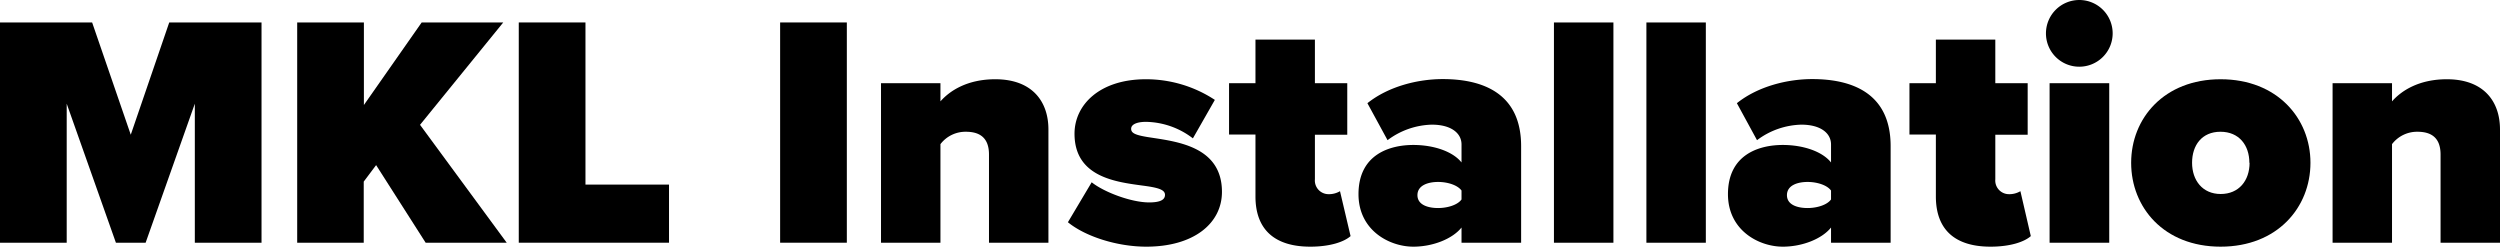
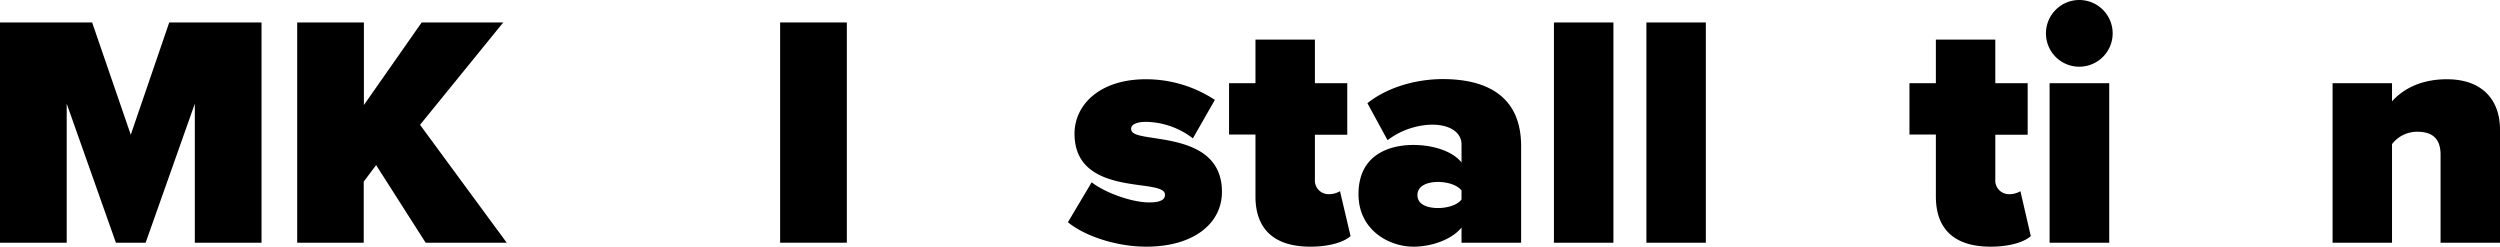
<svg xmlns="http://www.w3.org/2000/svg" viewBox="0 0 605.67 59.76">
  <g id="Layer_2" data-name="Layer 2">
    <g id="Layer_1-2" data-name="Layer 1">
      <path d="M47.2,58.8V25.12L35.28,58.8h-7.2L16.16,25.12V58.8H0V5.44H22.32l9.36,27.2L41,5.44H63.36V58.8Z" />
      <path d="M103.12,58.8,91.12,40l-3,4V58.8H72V5.44H88.16v20l14-20h19.76l-20.16,24.8,21,28.56Z" />
-       <path d="M125.68,58.8V5.44h16.16V44.72h20.24V58.8Z" />
      <path d="M189,58.8V5.44h16.16V58.8Z" />
-       <path d="M239.6,58.8V37.44c0-4-2.16-5.52-5.6-5.52a7.63,7.63,0,0,0-6.16,3V58.8h-14.4V20.16h14.4v4.4c2.24-2.56,6.48-5.36,13.28-5.36,9,0,12.88,5.44,12.88,12.16V58.8Z" />
      <path d="M264.48,44.16c3,2.4,9.6,4.88,13.92,4.88,3,0,3.84-.8,3.84-1.84,0-1.28-1.76-1.76-5.44-2.24-6.48-.88-16.48-2.08-16.48-12.56,0-7,6.08-13.2,17.28-13.2a30.34,30.34,0,0,1,16.72,5L289,33.52a19.13,19.13,0,0,0-11.36-4c-2.08,0-3.6.56-3.6,1.68s1.12,1.6,5,2.16c6.48,1,17,2.32,17,13.12,0,7.68-6.88,13.28-18.32,13.28-7.12,0-14.8-2.48-19-5.92Z" />
      <path d="M304.16,47.6v-15h-6.4V20.16h6.4V9.6h14.4V20.16h7.84V32.64h-7.84v10.8a3.31,3.31,0,0,0,3.2,3.6,5.27,5.27,0,0,0,2.88-.72L327.2,57.2c-1.52,1.36-4.88,2.56-9.76,2.56C308.88,59.76,304.16,55.68,304.16,47.6Z" />
      <path d="M354.08,58.8V55.12c-2.16,2.72-6.88,4.64-11.68,4.64-5.76,0-13.28-3.92-13.28-12.72,0-9.6,7.52-11.92,13.28-11.92,5,0,9.6,1.6,11.68,4.24V35c0-2.72-2.48-4.8-7.2-4.8a18.56,18.56,0,0,0-10.72,3.76L331.28,25c5.2-4.16,12.4-5.84,18.24-5.84,9.6,0,19,3.36,19,16.24V58.8Zm0-12.64c-1-1.36-3.44-2.08-5.68-2.08-2.4,0-5,.8-5,3.2s2.64,3.12,5,3.12c2.24,0,4.72-.72,5.68-2.08Z" />
      <path d="M376.47,58.8V5.44h14.41V58.8Z" />
      <path d="M398.87,58.8V5.44h14.4V58.8Z" />
-       <path d="M443.6,58.8V55.12c-2.16,2.72-6.89,4.64-11.69,4.64-5.76,0-13.28-3.92-13.28-12.72,0-9.6,7.52-11.92,13.28-11.92,5,0,9.61,1.6,11.69,4.24V35c0-2.72-2.49-4.8-7.2-4.8a18.56,18.56,0,0,0-10.73,3.76L420.79,25c5.2-4.16,12.4-5.84,18.25-5.84,9.6,0,19,3.36,19,16.24V58.8Zm0-12.64c-1-1.36-3.45-2.08-5.68-2.08-2.41,0-5,.8-5,3.2s2.63,3.12,5,3.12c2.23,0,4.71-.72,5.68-2.08Z" />
      <path d="M469,47.6v-15h-6.4V20.16H469V9.6h14.4V20.16h7.84V32.64h-7.84v10.8a3.31,3.31,0,0,0,3.2,3.6,5.27,5.27,0,0,0,2.88-.72L492,57.2c-1.52,1.36-4.88,2.56-9.76,2.56C473.67,59.76,469,55.68,469,47.6Z" />
      <path d="M495.67,8.08a8.08,8.08,0,1,1,8.08,8.08A8.06,8.06,0,0,1,495.67,8.08Zm.88,50.72V20.16H511V58.8Z" />
-       <path d="M516.31,39.44c0-10.8,8-20.24,21.68-20.24s21.76,9.44,21.76,20.24-8,20.32-21.76,20.32S516.31,50.24,516.31,39.44Zm28.64,0c0-4.24-2.48-7.52-7-7.52s-6.88,3.28-6.88,7.52S533.59,47,538,47,545,43.76,545,39.44Z" />
      <path d="M591.27,58.8V37.44c0-4-2.16-5.52-5.6-5.52a7.63,7.63,0,0,0-6.16,3V58.8h-14.4V20.16h14.4v4.4C581.75,22,586,19.2,592.79,19.2c9,0,12.88,5.44,12.88,12.16V58.8Z" />
    </g>
  </g>
</svg>